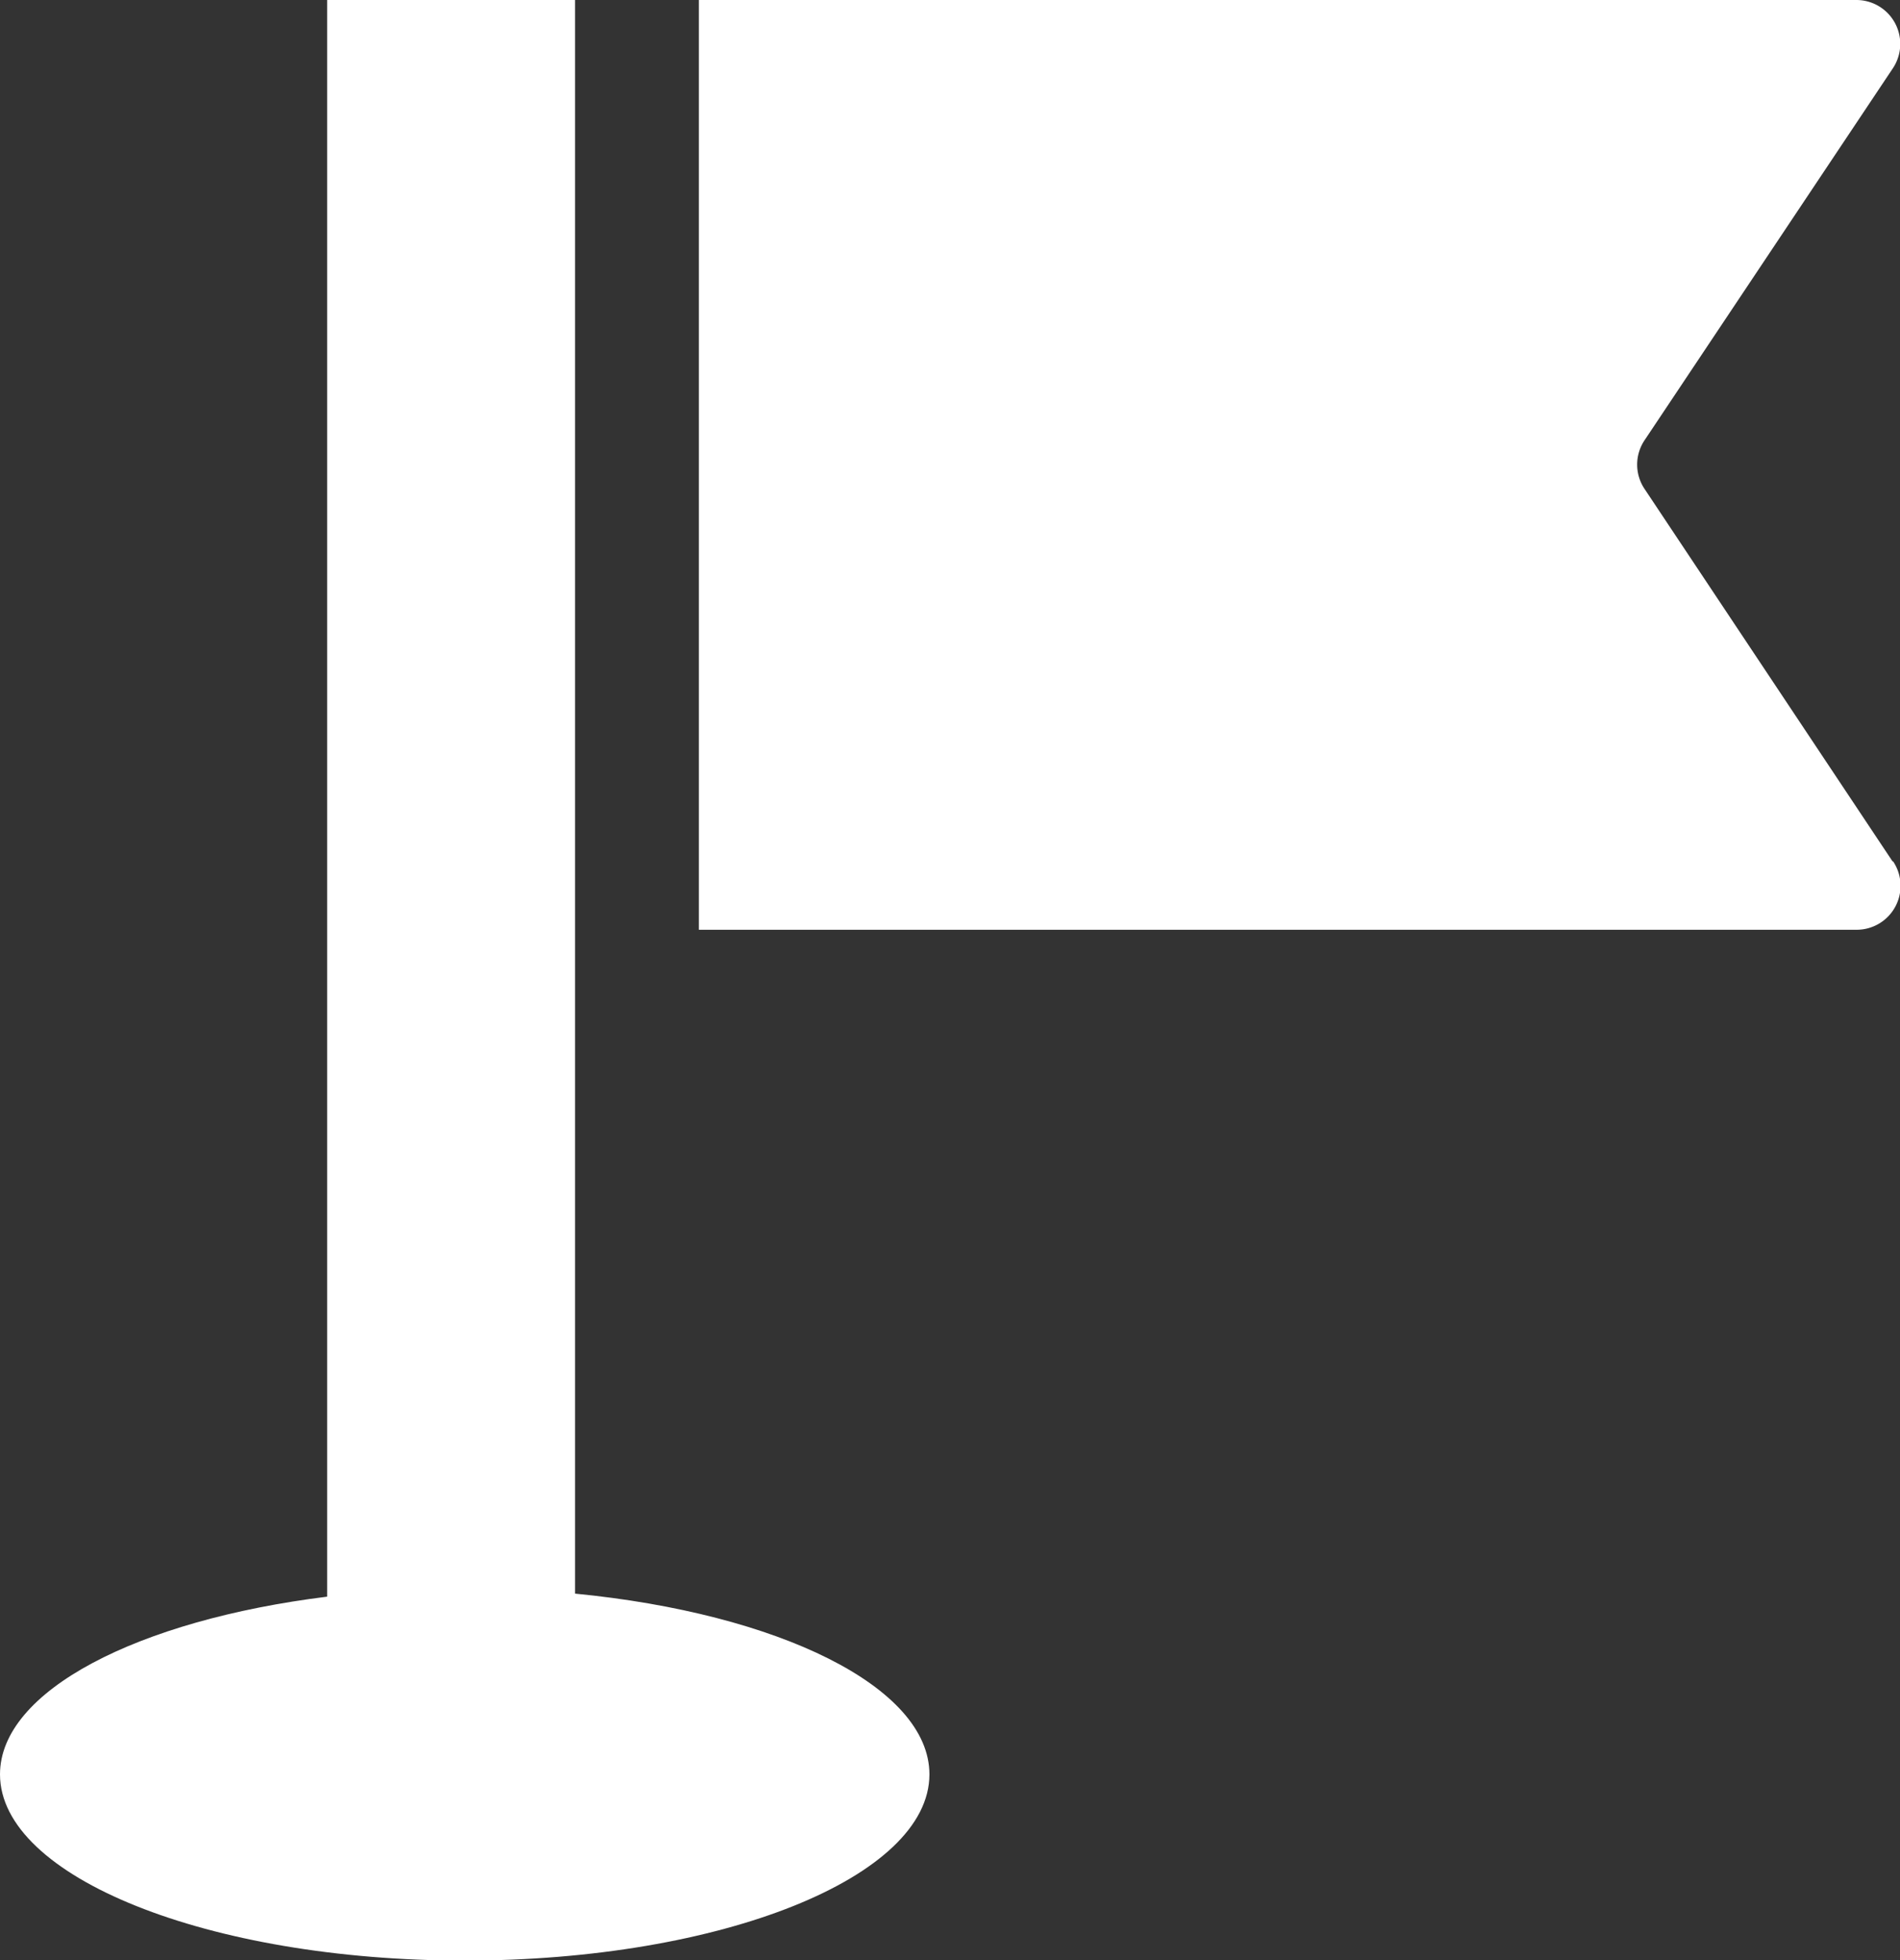
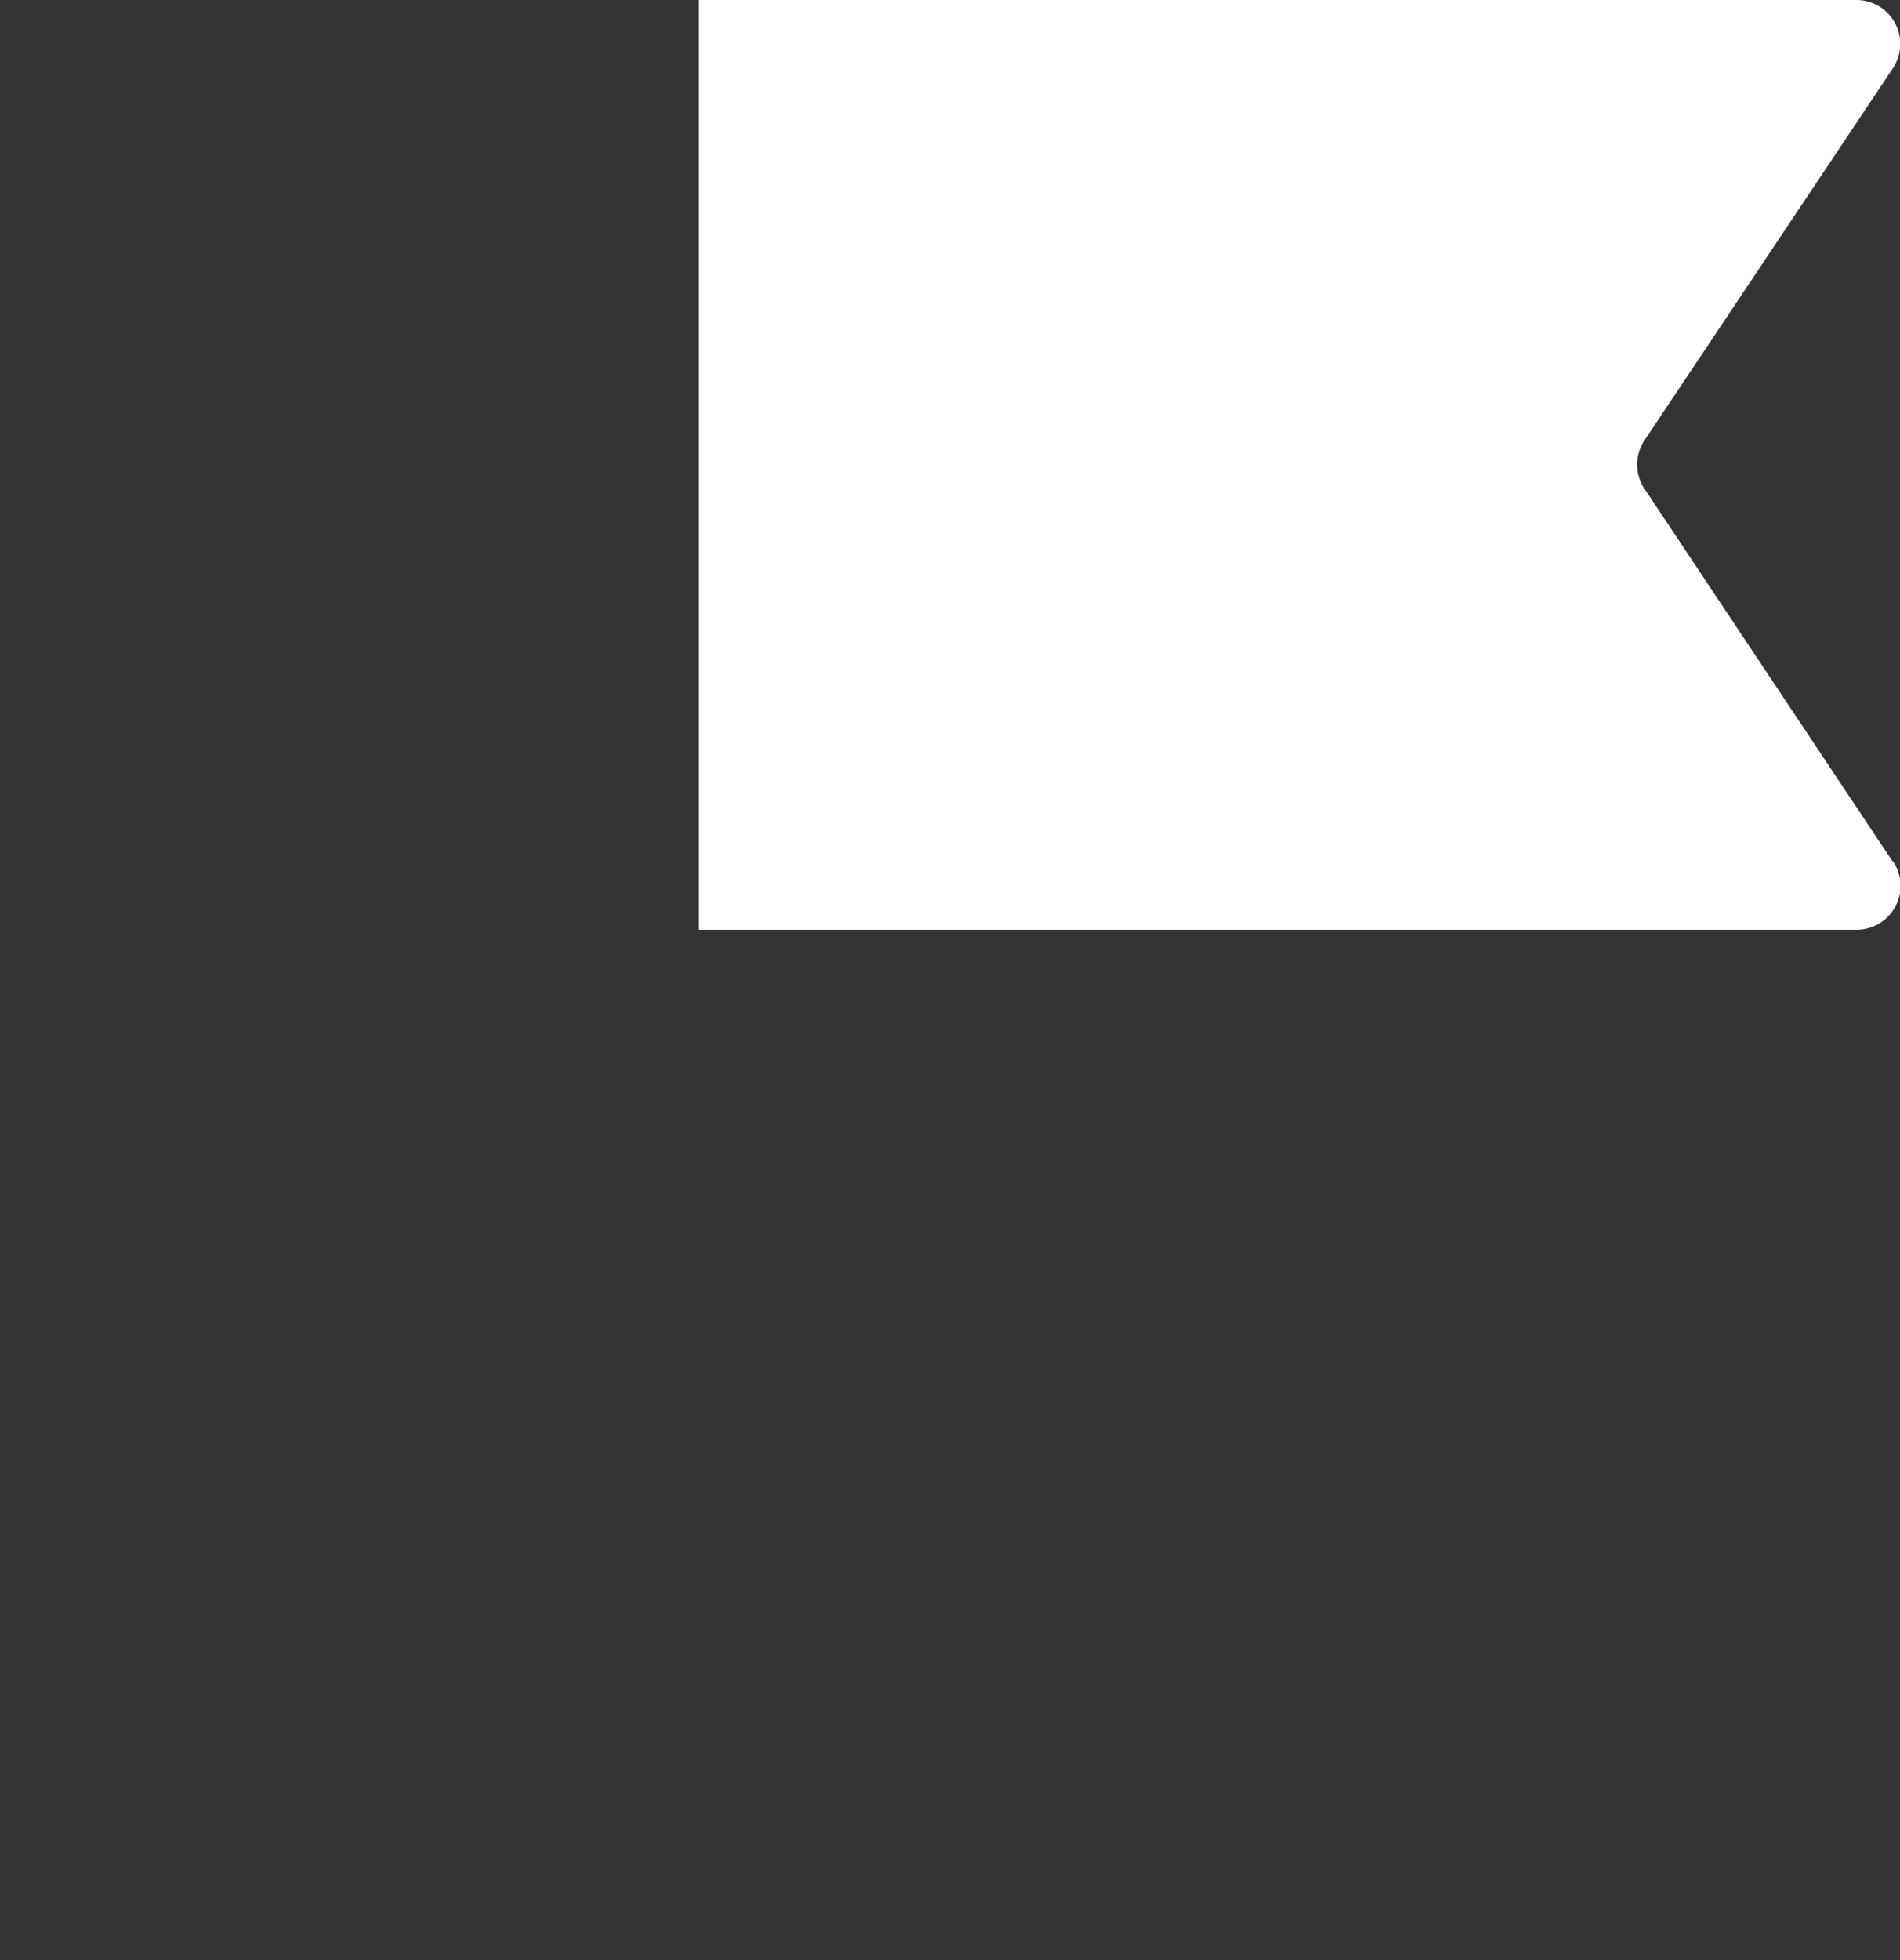
<svg xmlns="http://www.w3.org/2000/svg" width="19.392" height="20" viewBox="0 0 19.392 20">
  <rect x="0" y="0" width="19.392" height="20" fill="#333333" stroke="none" />
  <g id="グループ_151" data-name="グループ 151" transform="translate(-7.776)">
    <path id="パス_107" data-name="パス 107" d="M202.57,8.79l-2.531-3.8a.446.446,0,0,1,0-.5L202.57.7A.448.448,0,0,0,202.2,0H190.386V9.486H202.2a.448.448,0,0,0,.373-.7Z" transform="translate(-175.477)" fill="#fff" />
-     <path id="パス_108" data-name="パス 108" d="M13.645,16.259V0h-2.53V16.29c-1.934.24-3.339.961-3.339,1.813,0,1.047,2.124,1.9,4.743,1.9s4.743-.85,4.743-1.9C17.262,17.21,15.721,16.461,13.645,16.259Z" fill="#fff" />
  </g>
</svg>